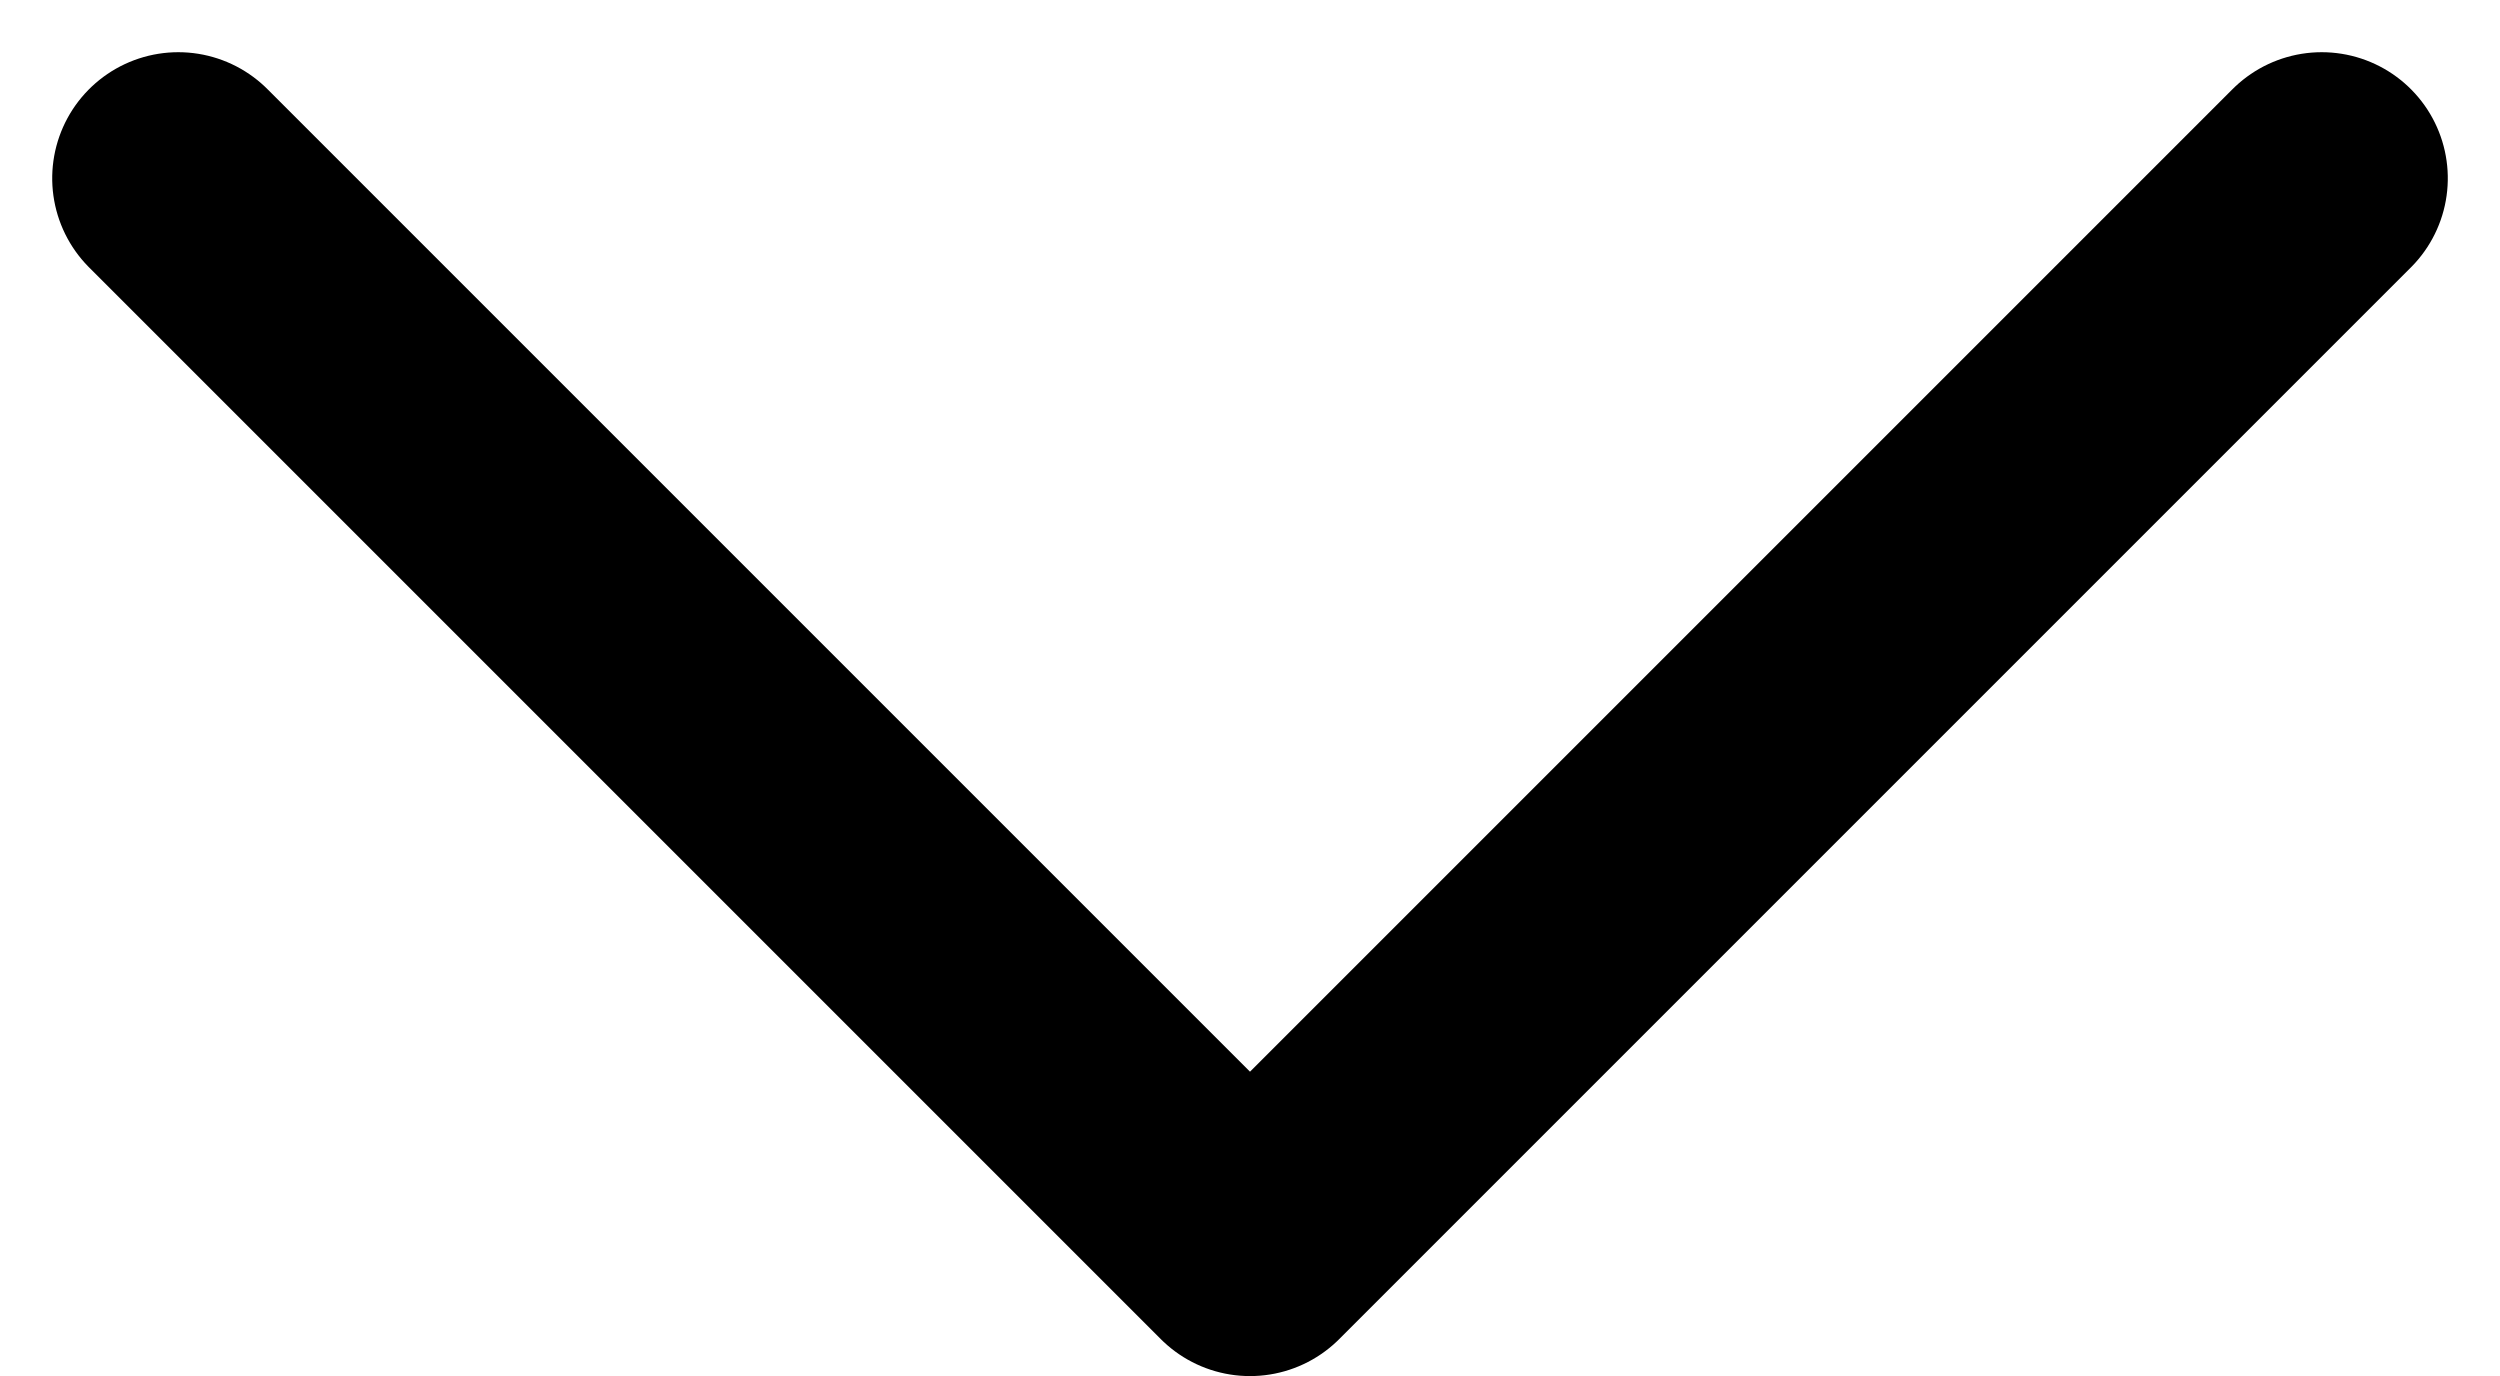
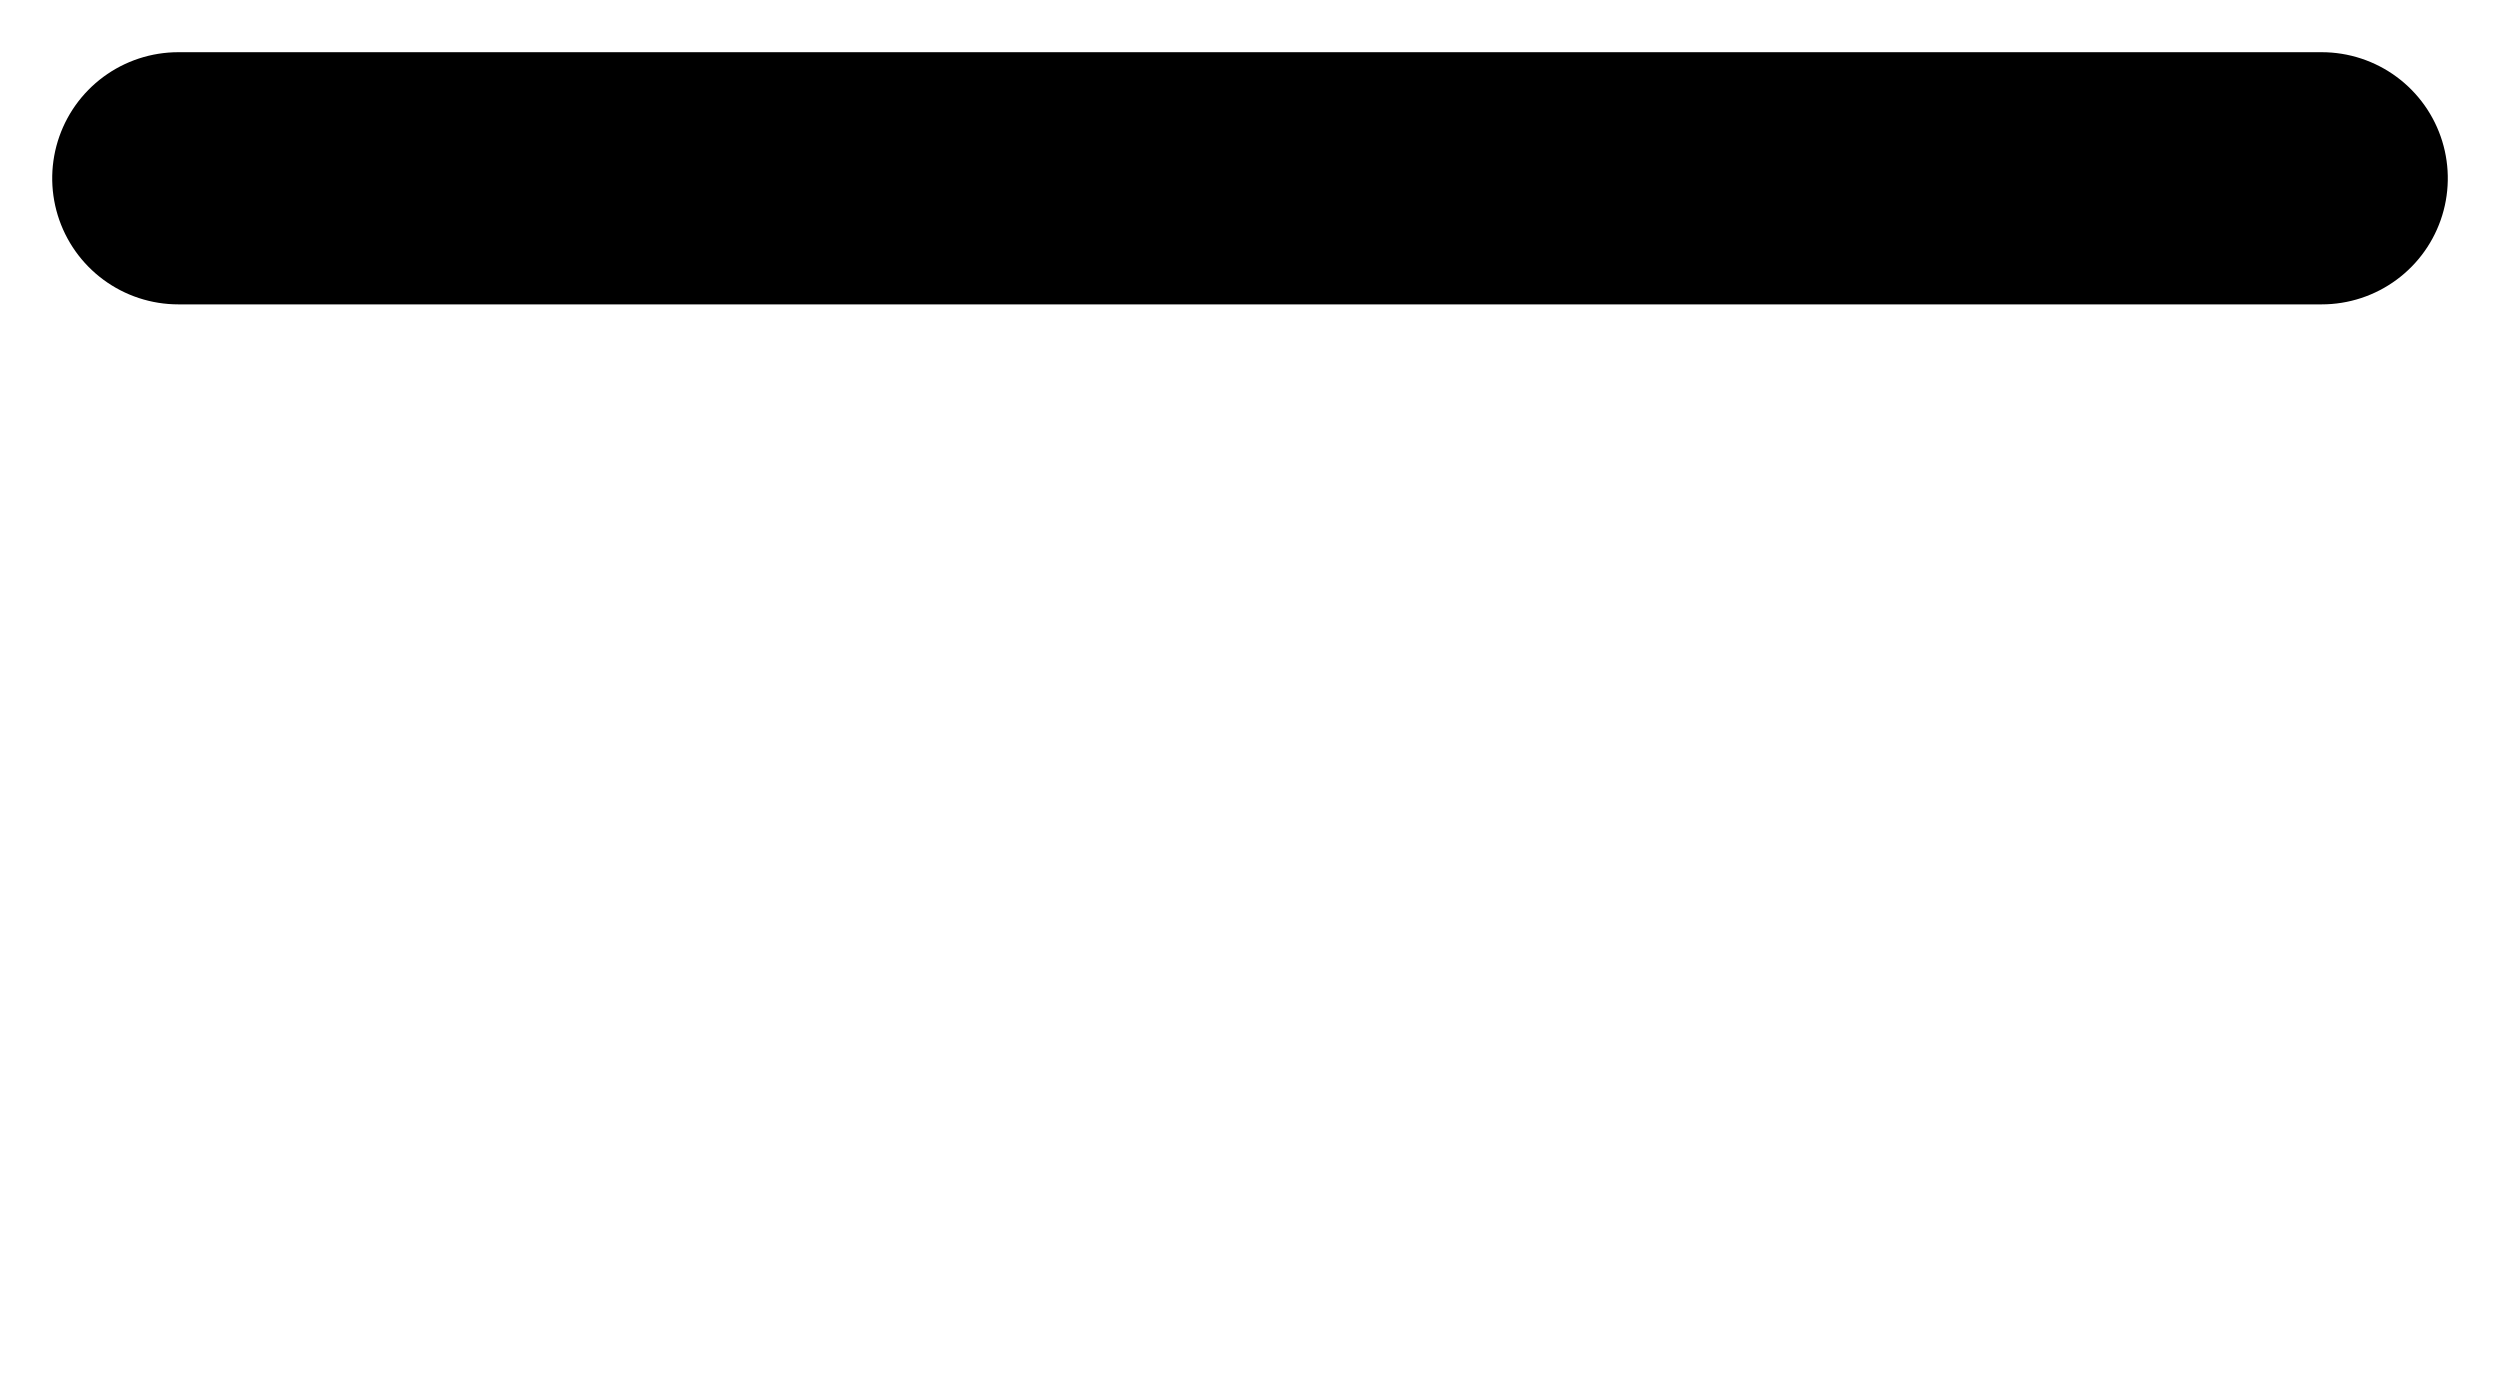
<svg xmlns="http://www.w3.org/2000/svg" width="19.828" height="10.914" viewBox="0 0 19.828 10.914" fill="#ffffff">
  <defs>
    <style>.a{fill:none;stroke:#000;stroke-linecap:round;stroke-linejoin:round;stroke-width:2px;}</style>
  </defs>
  <g transform="translate(23.414 -10.586) rotate(90)">
-     <path class="a" d="M12,5l8.5,8.5L12,22" />
+     <path class="a" d="M12,5L12,22" />
  </g>
</svg>